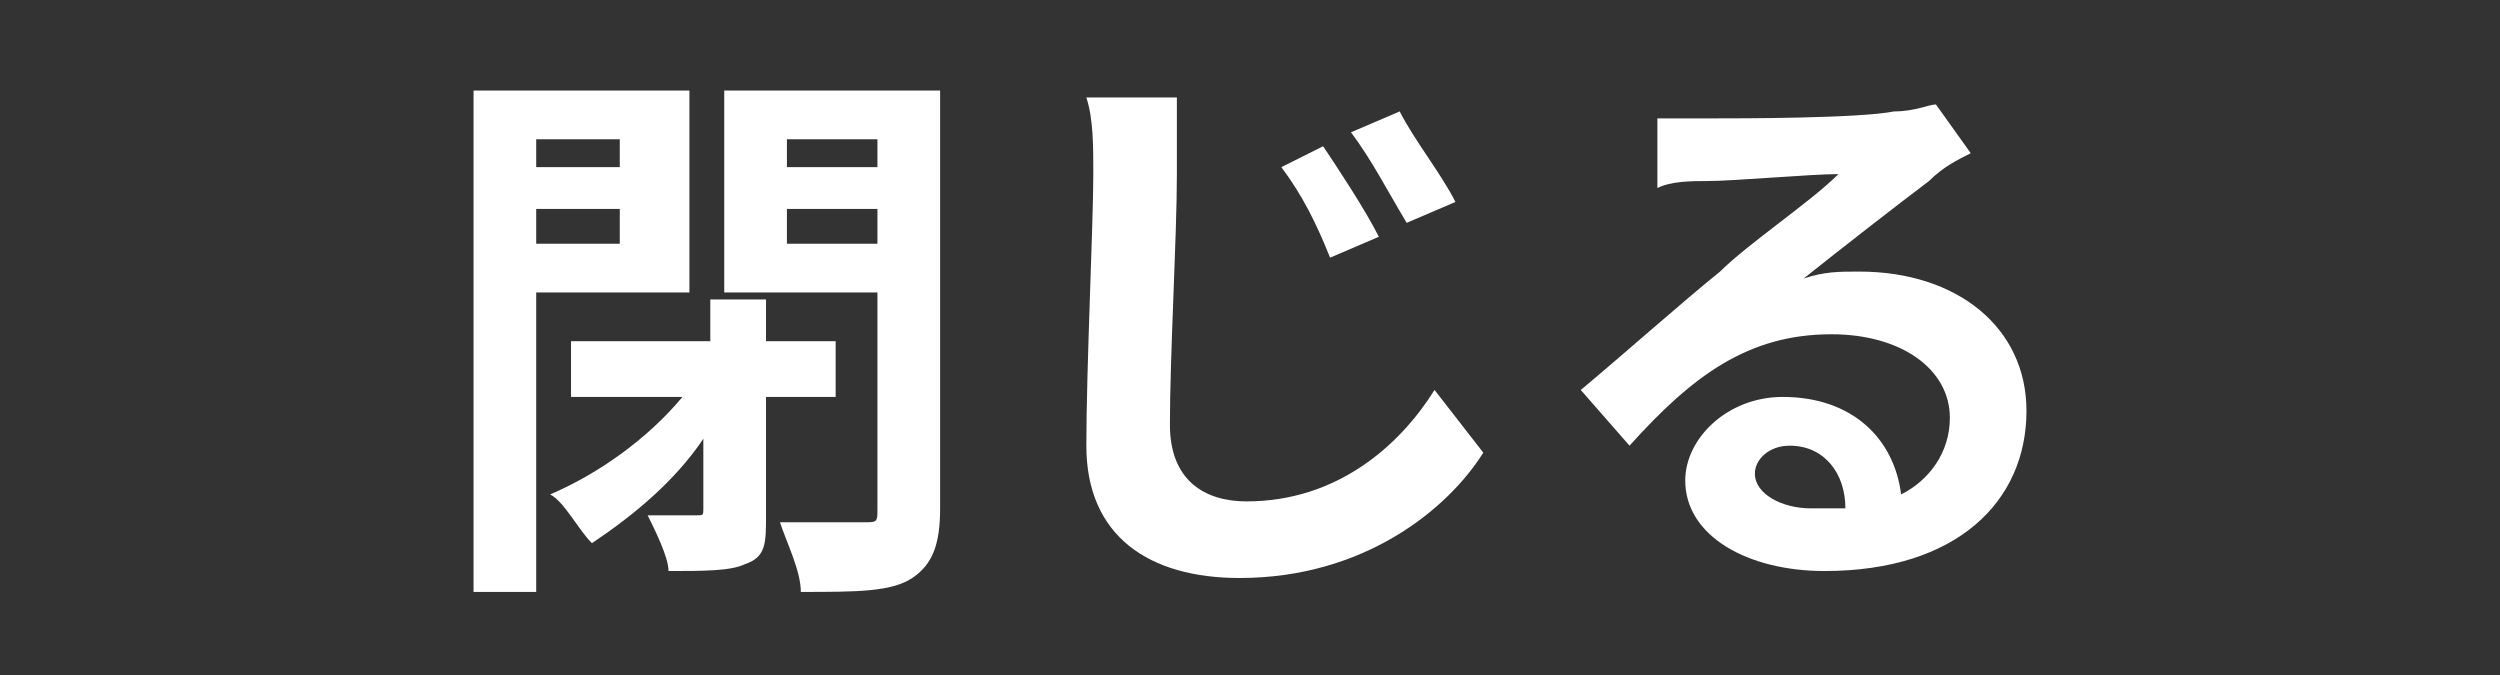
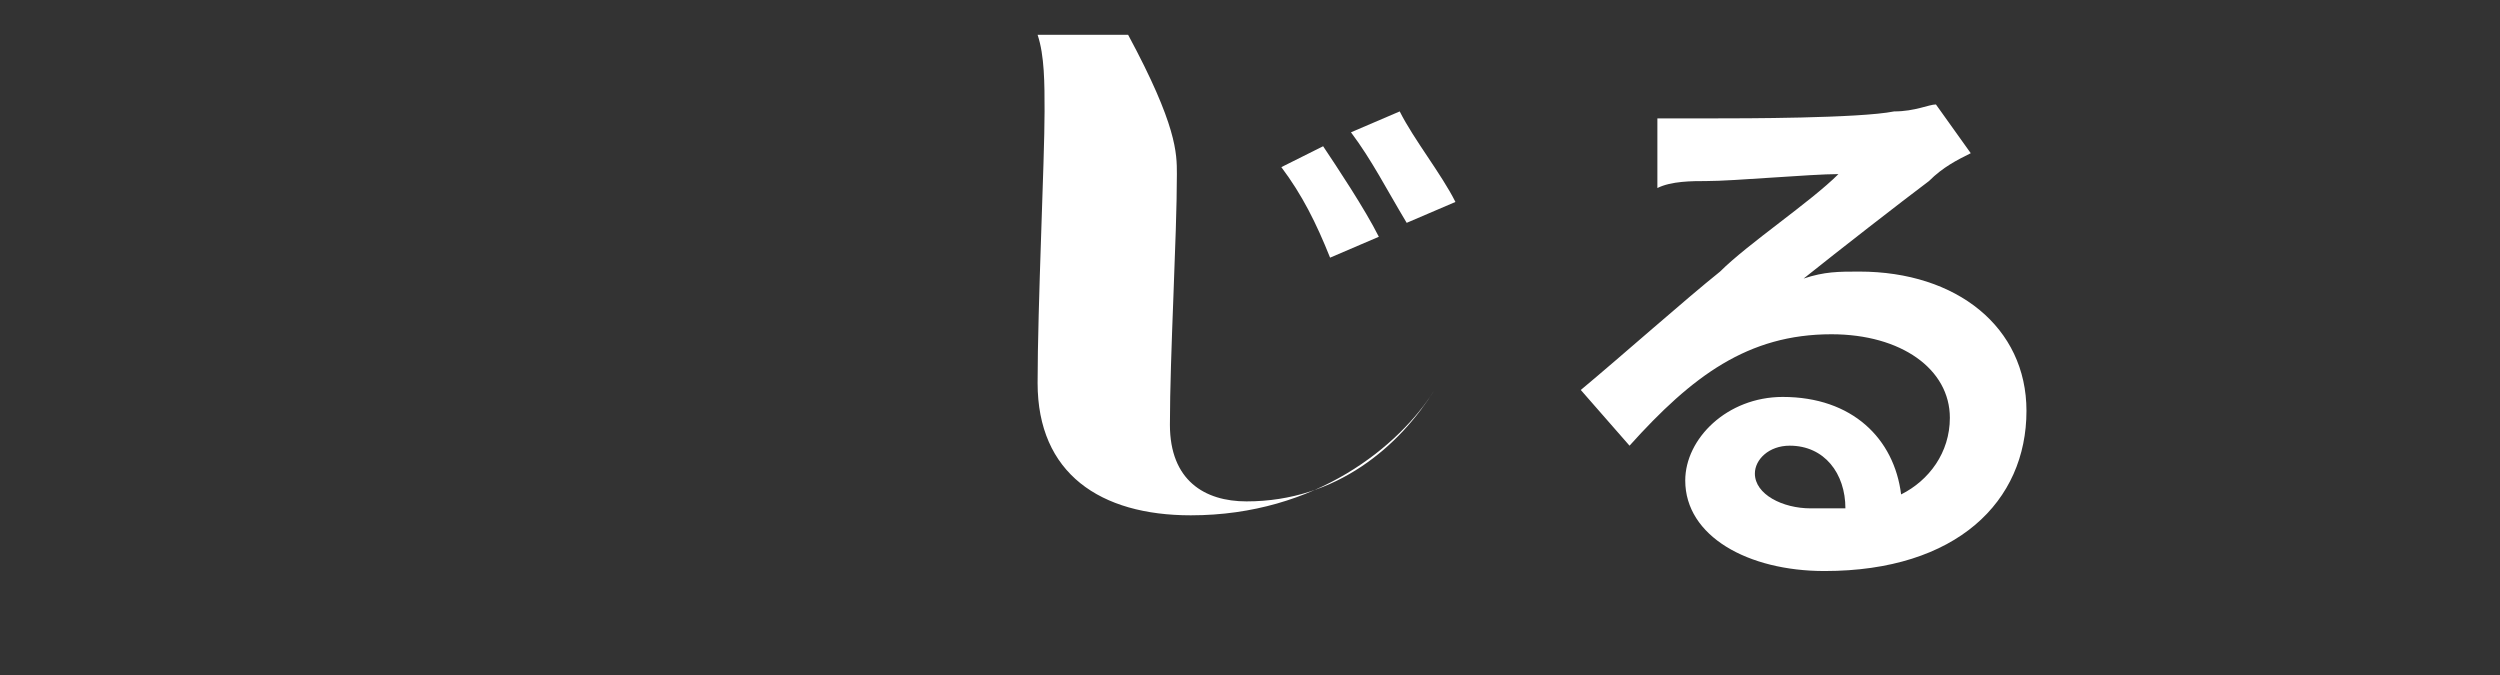
<svg xmlns="http://www.w3.org/2000/svg" version="1.1" id="レイヤー_1" x="0px" y="0px" width="35.9px" height="9.7px" viewBox="0 0 35.9 9.7" style="enable-background:new 0 0 35.9 9.7;" xml:space="preserve">
  <rect x="0" y="0" width="35.9" height="9.7" fill="#333333" stroke="none" />
  <style type="text/css">
	.st0{fill:#FFFFFF;}
</style>
  <g>
-     <path class="st0" d="M7.7,4.2v4.3H6.8V1.3h3.1v2.9H7.7z M7.7,2v0.4h1.2V2H7.7z M8.9,3.5V3H7.7v0.5H8.9z M11,5.7v1.7   c0,0.4,0,0.6-0.3,0.7c-0.2,0.1-0.6,0.1-1.1,0.1c0-0.2-0.2-0.6-0.3-0.8c0.3,0,0.6,0,0.7,0c0.1,0,0.1,0,0.1-0.1v-1   c-0.4,0.6-1,1.1-1.6,1.5C8.3,7.6,8.1,7.2,7.9,7.1c0.7-0.3,1.4-0.8,1.9-1.4H8.2V4.9h2V4.3H11v0.6h1v0.8C12,5.7,11,5.7,11,5.7z    M13.5,7.3c0,0.5-0.1,0.8-0.4,1c-0.3,0.2-0.8,0.2-1.6,0.2c0-0.3-0.2-0.7-0.3-1c0.5,0,1,0,1.2,0s0.2,0,0.2-0.2V4.2h-2.2V1.3h3.1V7.3   z M11.3,2v0.4h1.3V2H11.3z M12.6,3.5V3h-1.3v0.5H12.6z" />
-     <path class="st0" d="M16.9,2.5c0,0.9-0.1,2.6-0.1,3.6c0,0.8,0.5,1.1,1.1,1.1c1.3,0,2.2-0.8,2.7-1.6l0.7,0.9   c-0.5,0.8-1.7,1.8-3.5,1.8c-1.3,0-2.2-0.6-2.2-1.9c0-1.1,0.1-3.2,0.1-3.9c0-0.4,0-0.8-0.1-1.1h1.3C16.9,1.8,16.9,2.2,16.9,2.5z    M19.8,3.4l-0.7,0.3c-0.2-0.5-0.4-0.9-0.7-1.3L19,2.1C19.2,2.4,19.6,3,19.8,3.4z M20.9,2.9l-0.7,0.3c-0.3-0.5-0.5-0.9-0.8-1.3   l0.7-0.3C20.3,2,20.7,2.5,20.9,2.9z" />
+     <path class="st0" d="M16.9,2.5c0,0.9-0.1,2.6-0.1,3.6c0,0.8,0.5,1.1,1.1,1.1c1.3,0,2.2-0.8,2.7-1.6c-0.5,0.8-1.7,1.8-3.5,1.8c-1.3,0-2.2-0.6-2.2-1.9c0-1.1,0.1-3.2,0.1-3.9c0-0.4,0-0.8-0.1-1.1h1.3C16.9,1.8,16.9,2.2,16.9,2.5z    M19.8,3.4l-0.7,0.3c-0.2-0.5-0.4-0.9-0.7-1.3L19,2.1C19.2,2.4,19.6,3,19.8,3.4z M20.9,2.9l-0.7,0.3c-0.3-0.5-0.5-0.9-0.8-1.3   l0.7-0.3C20.3,2,20.7,2.5,20.9,2.9z" />
    <path class="st0" d="M24.6,1.7c0.4,0,2.1,0,2.6-0.1c0.3,0,0.5-0.1,0.6-0.1l0.5,0.7c-0.2,0.1-0.4,0.2-0.6,0.4   c-0.4,0.3-1.3,1-1.8,1.4c0.3-0.1,0.5-0.1,0.8-0.1c1.4,0,2.4,0.8,2.4,2c0,1.3-1,2.3-2.9,2.3c-1.1,0-2-0.5-2-1.3   c0-0.6,0.6-1.2,1.4-1.2c1,0,1.6,0.6,1.7,1.4C27.7,6.9,28,6.5,28,6c0-0.7-0.7-1.2-1.7-1.2c-1.2,0-2,0.6-2.9,1.6l-0.7-0.8   c0.6-0.5,1.5-1.3,2-1.7c0.4-0.4,1.3-1,1.7-1.4c-0.4,0-1.5,0.1-1.9,0.1c-0.2,0-0.5,0-0.7,0.1v-1C24.1,1.7,24.4,1.7,24.6,1.7z    M26,7.3c0.2,0,0.3,0,0.5,0c0-0.5-0.3-0.9-0.8-0.9c-0.3,0-0.5,0.2-0.5,0.4C25.2,7.1,25.6,7.3,26,7.3z" />
  </g>
</svg>